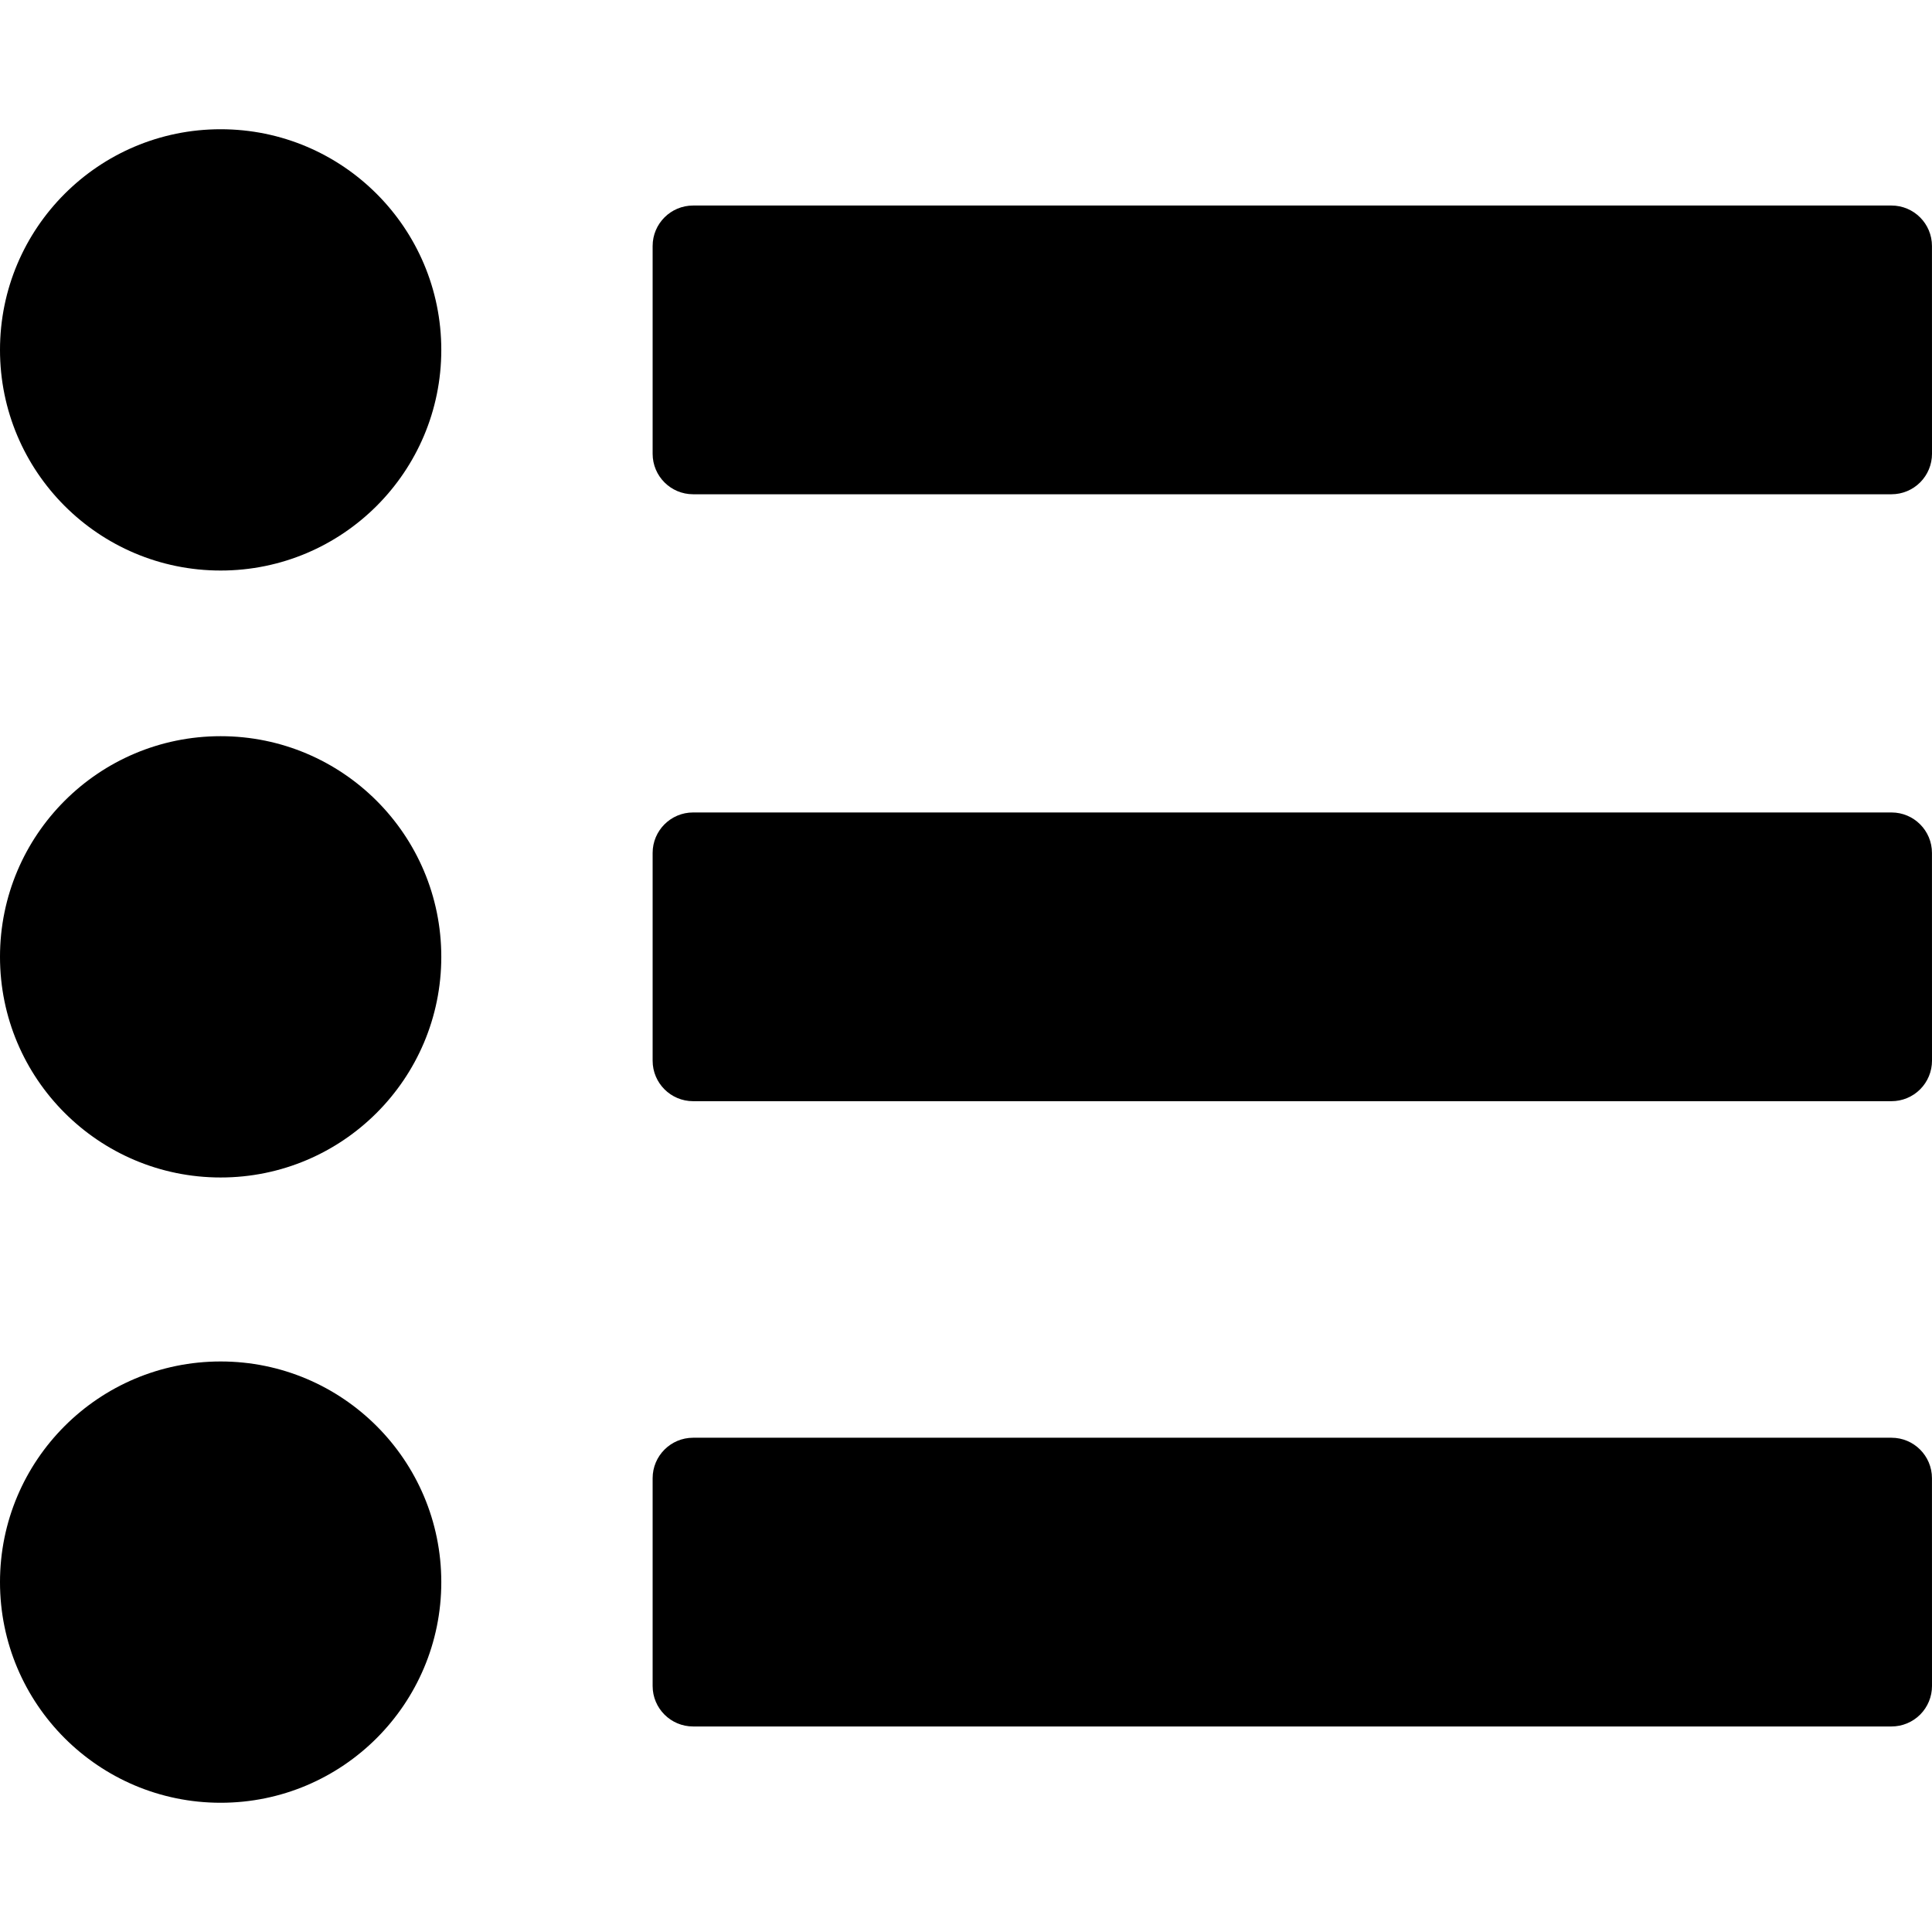
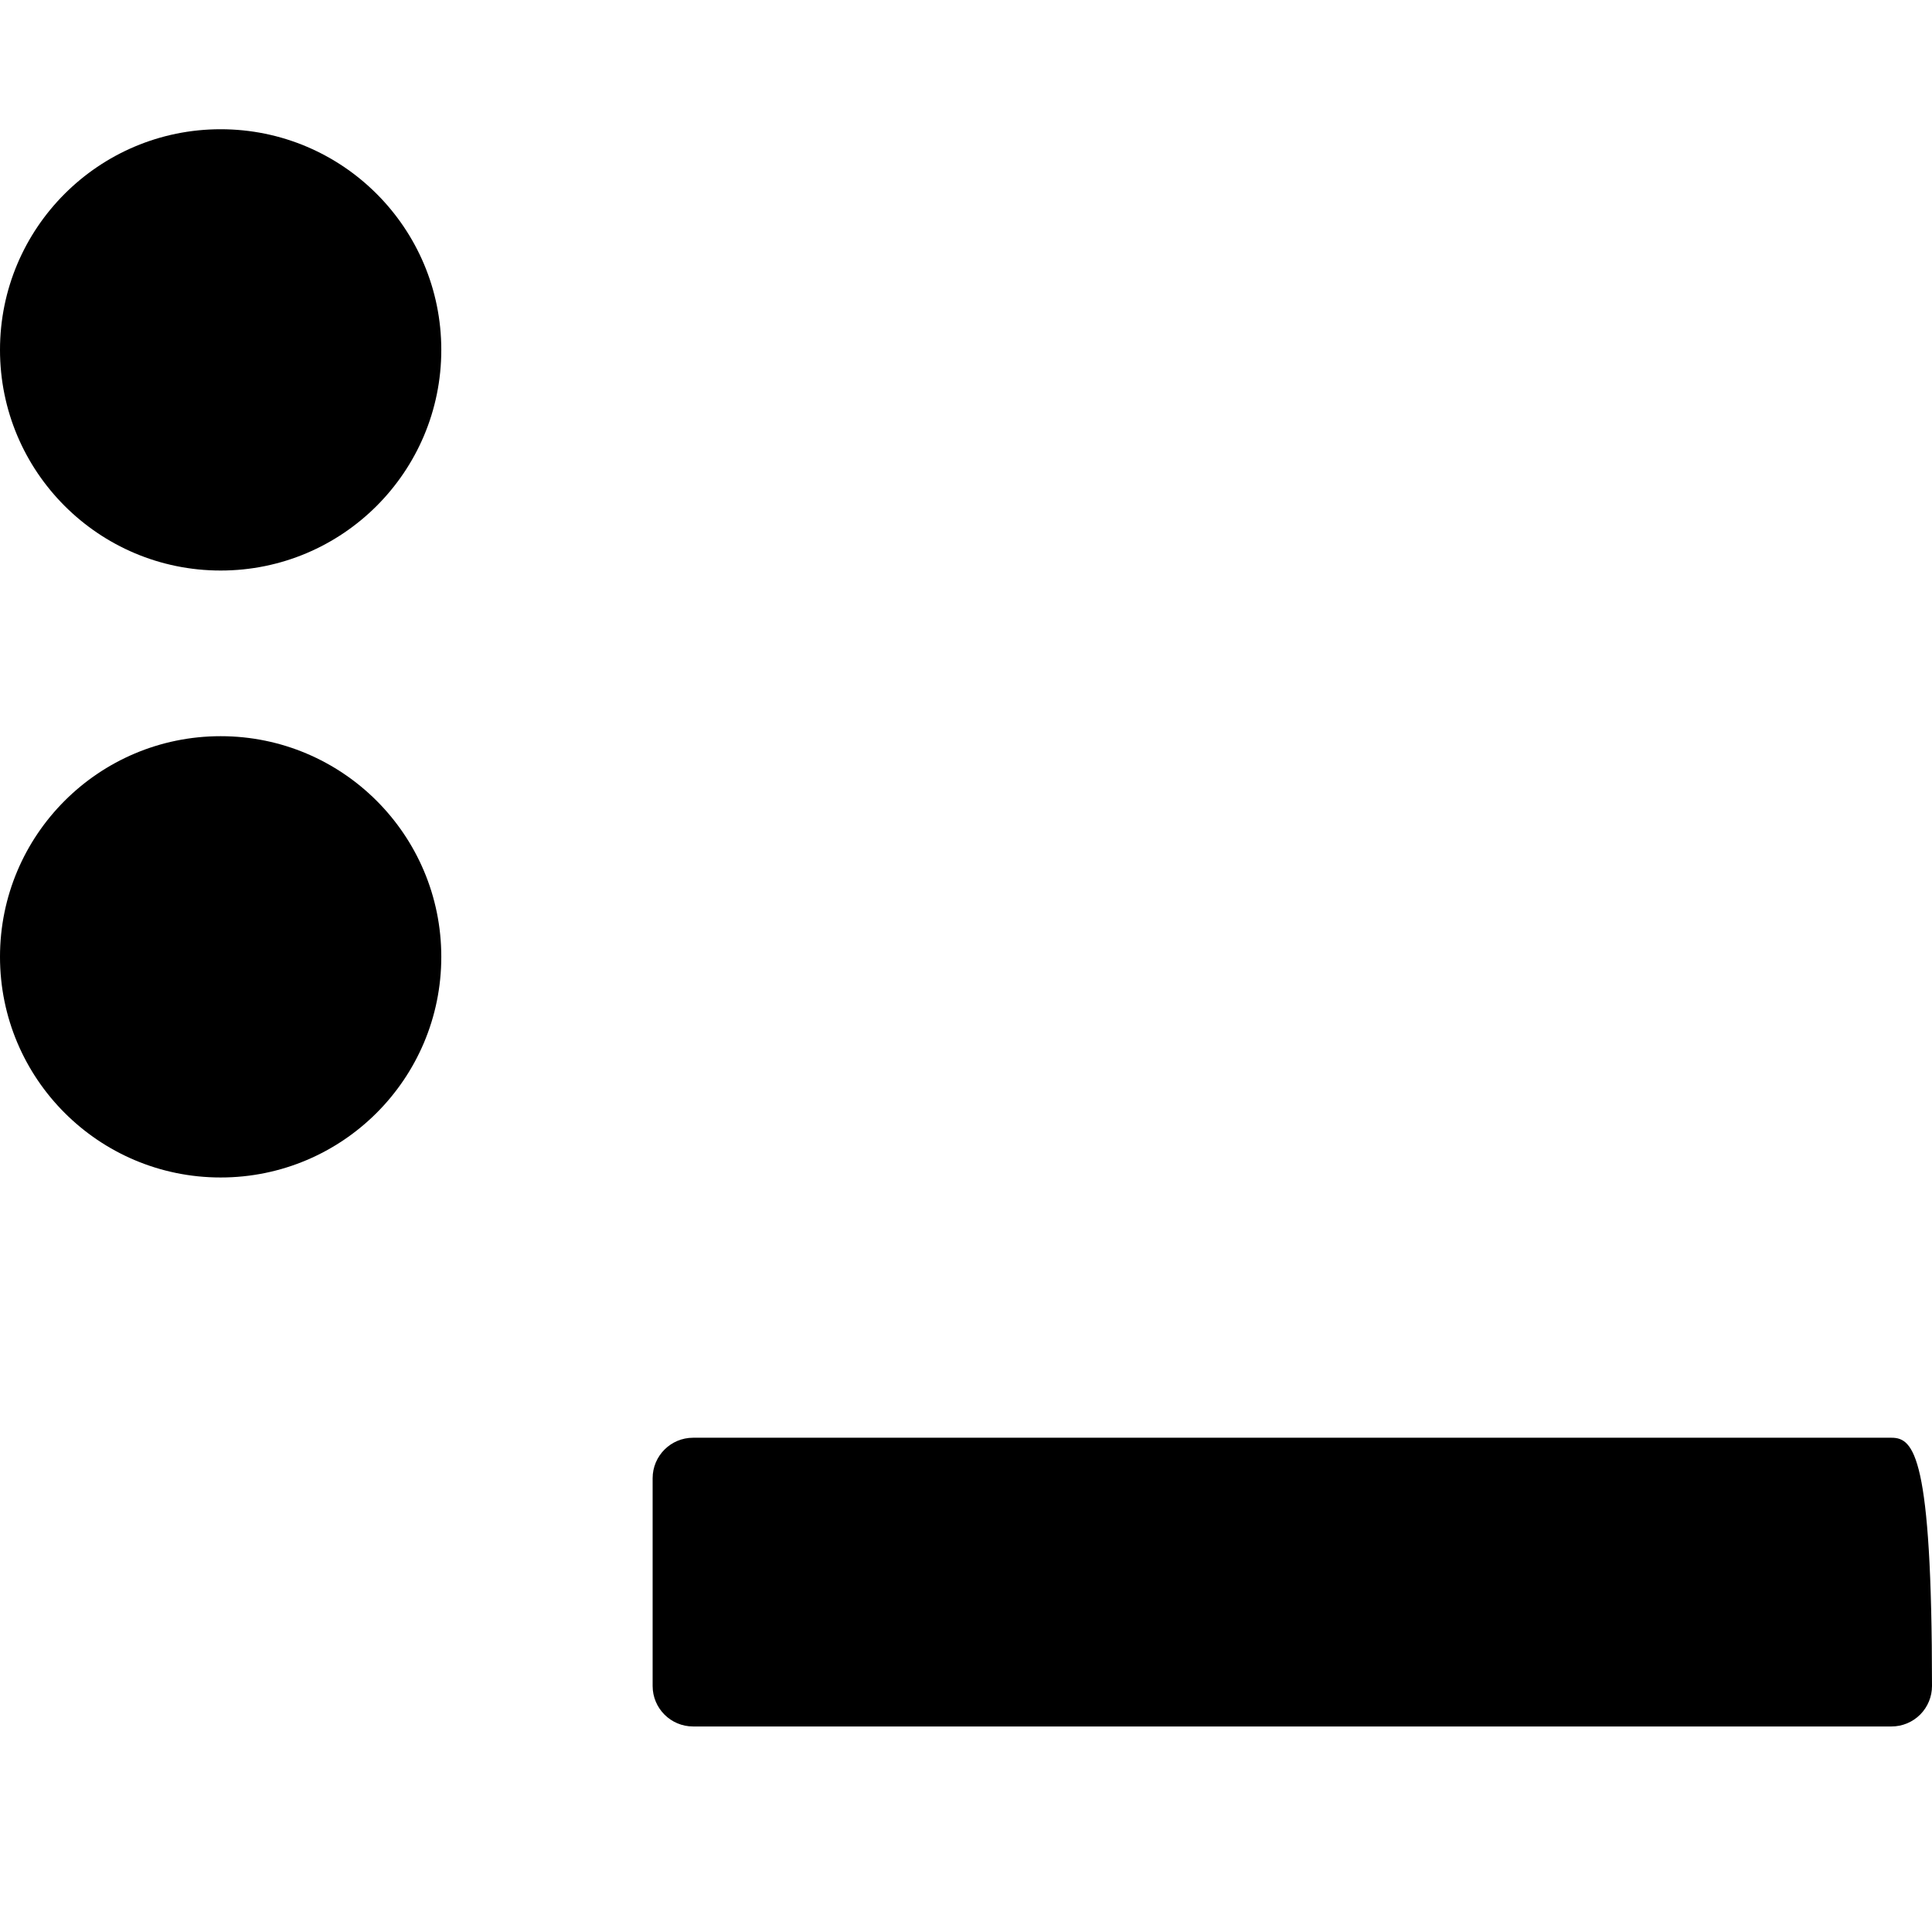
<svg xmlns="http://www.w3.org/2000/svg" version="1.1" id="Capa_1" x="0px" y="0px" width="95.494px" height="95.494px" viewBox="0 0 95.494 95.494" style="enable-background:new 0 0 95.494 95.494;" xml:space="preserve">
  <g>
    <g>
      <circle cx="10.906" cy="17.294" r="10.906" />
      <circle cx="10.906" cy="47.294" r="10.906" />
-       <circle cx="10.906" cy="78.2" r="10.906" />
      <g>
-         <path d="M34.258,24.43h59.236c0.529,0,1.039-0.211,1.414-0.586s0.586-0.884,0.586-1.414l-0.002-10.271c0-1.104-0.896-2-2-2     H34.258c-1.104,0-2,0.896-2,2V22.43C32.258,23.534,33.153,24.43,34.258,24.43z" />
-         <path d="M93.492,40.158H34.258c-1.104,0-2,0.896-2,2v10.271c0,1.104,0.896,2,2,2h59.236c0.529,0,1.039-0.211,1.414-0.586     s0.586-0.885,0.586-1.414l-0.002-10.271C95.492,41.054,94.598,40.158,93.492,40.158z" />
-         <path d="M93.492,71.064H34.258c-1.104,0-2,0.896-2,2v10.271c0,1.104,0.896,2,2,2h59.236c0.529,0,1.039-0.211,1.414-0.586     s0.586-0.885,0.586-1.414l-0.002-10.271C95.492,71.96,94.598,71.064,93.492,71.064z" />
+         <path d="M93.492,71.064H34.258c-1.104,0-2,0.896-2,2v10.271c0,1.104,0.896,2,2,2h59.236c0.529,0,1.039-0.211,1.414-0.586     s0.586-0.885,0.586-1.414C95.492,71.96,94.598,71.064,93.492,71.064z" />
      </g>
    </g>
  </g>
  <g>
</g>
  <g>
</g>
  <g>
</g>
  <g>
</g>
  <g>
</g>
  <g>
</g>
  <g>
</g>
  <g>
</g>
  <g>
</g>
  <g>
</g>
  <g>
</g>
  <g>
</g>
  <g>
</g>
  <g>
</g>
  <g>
</g>
</svg>